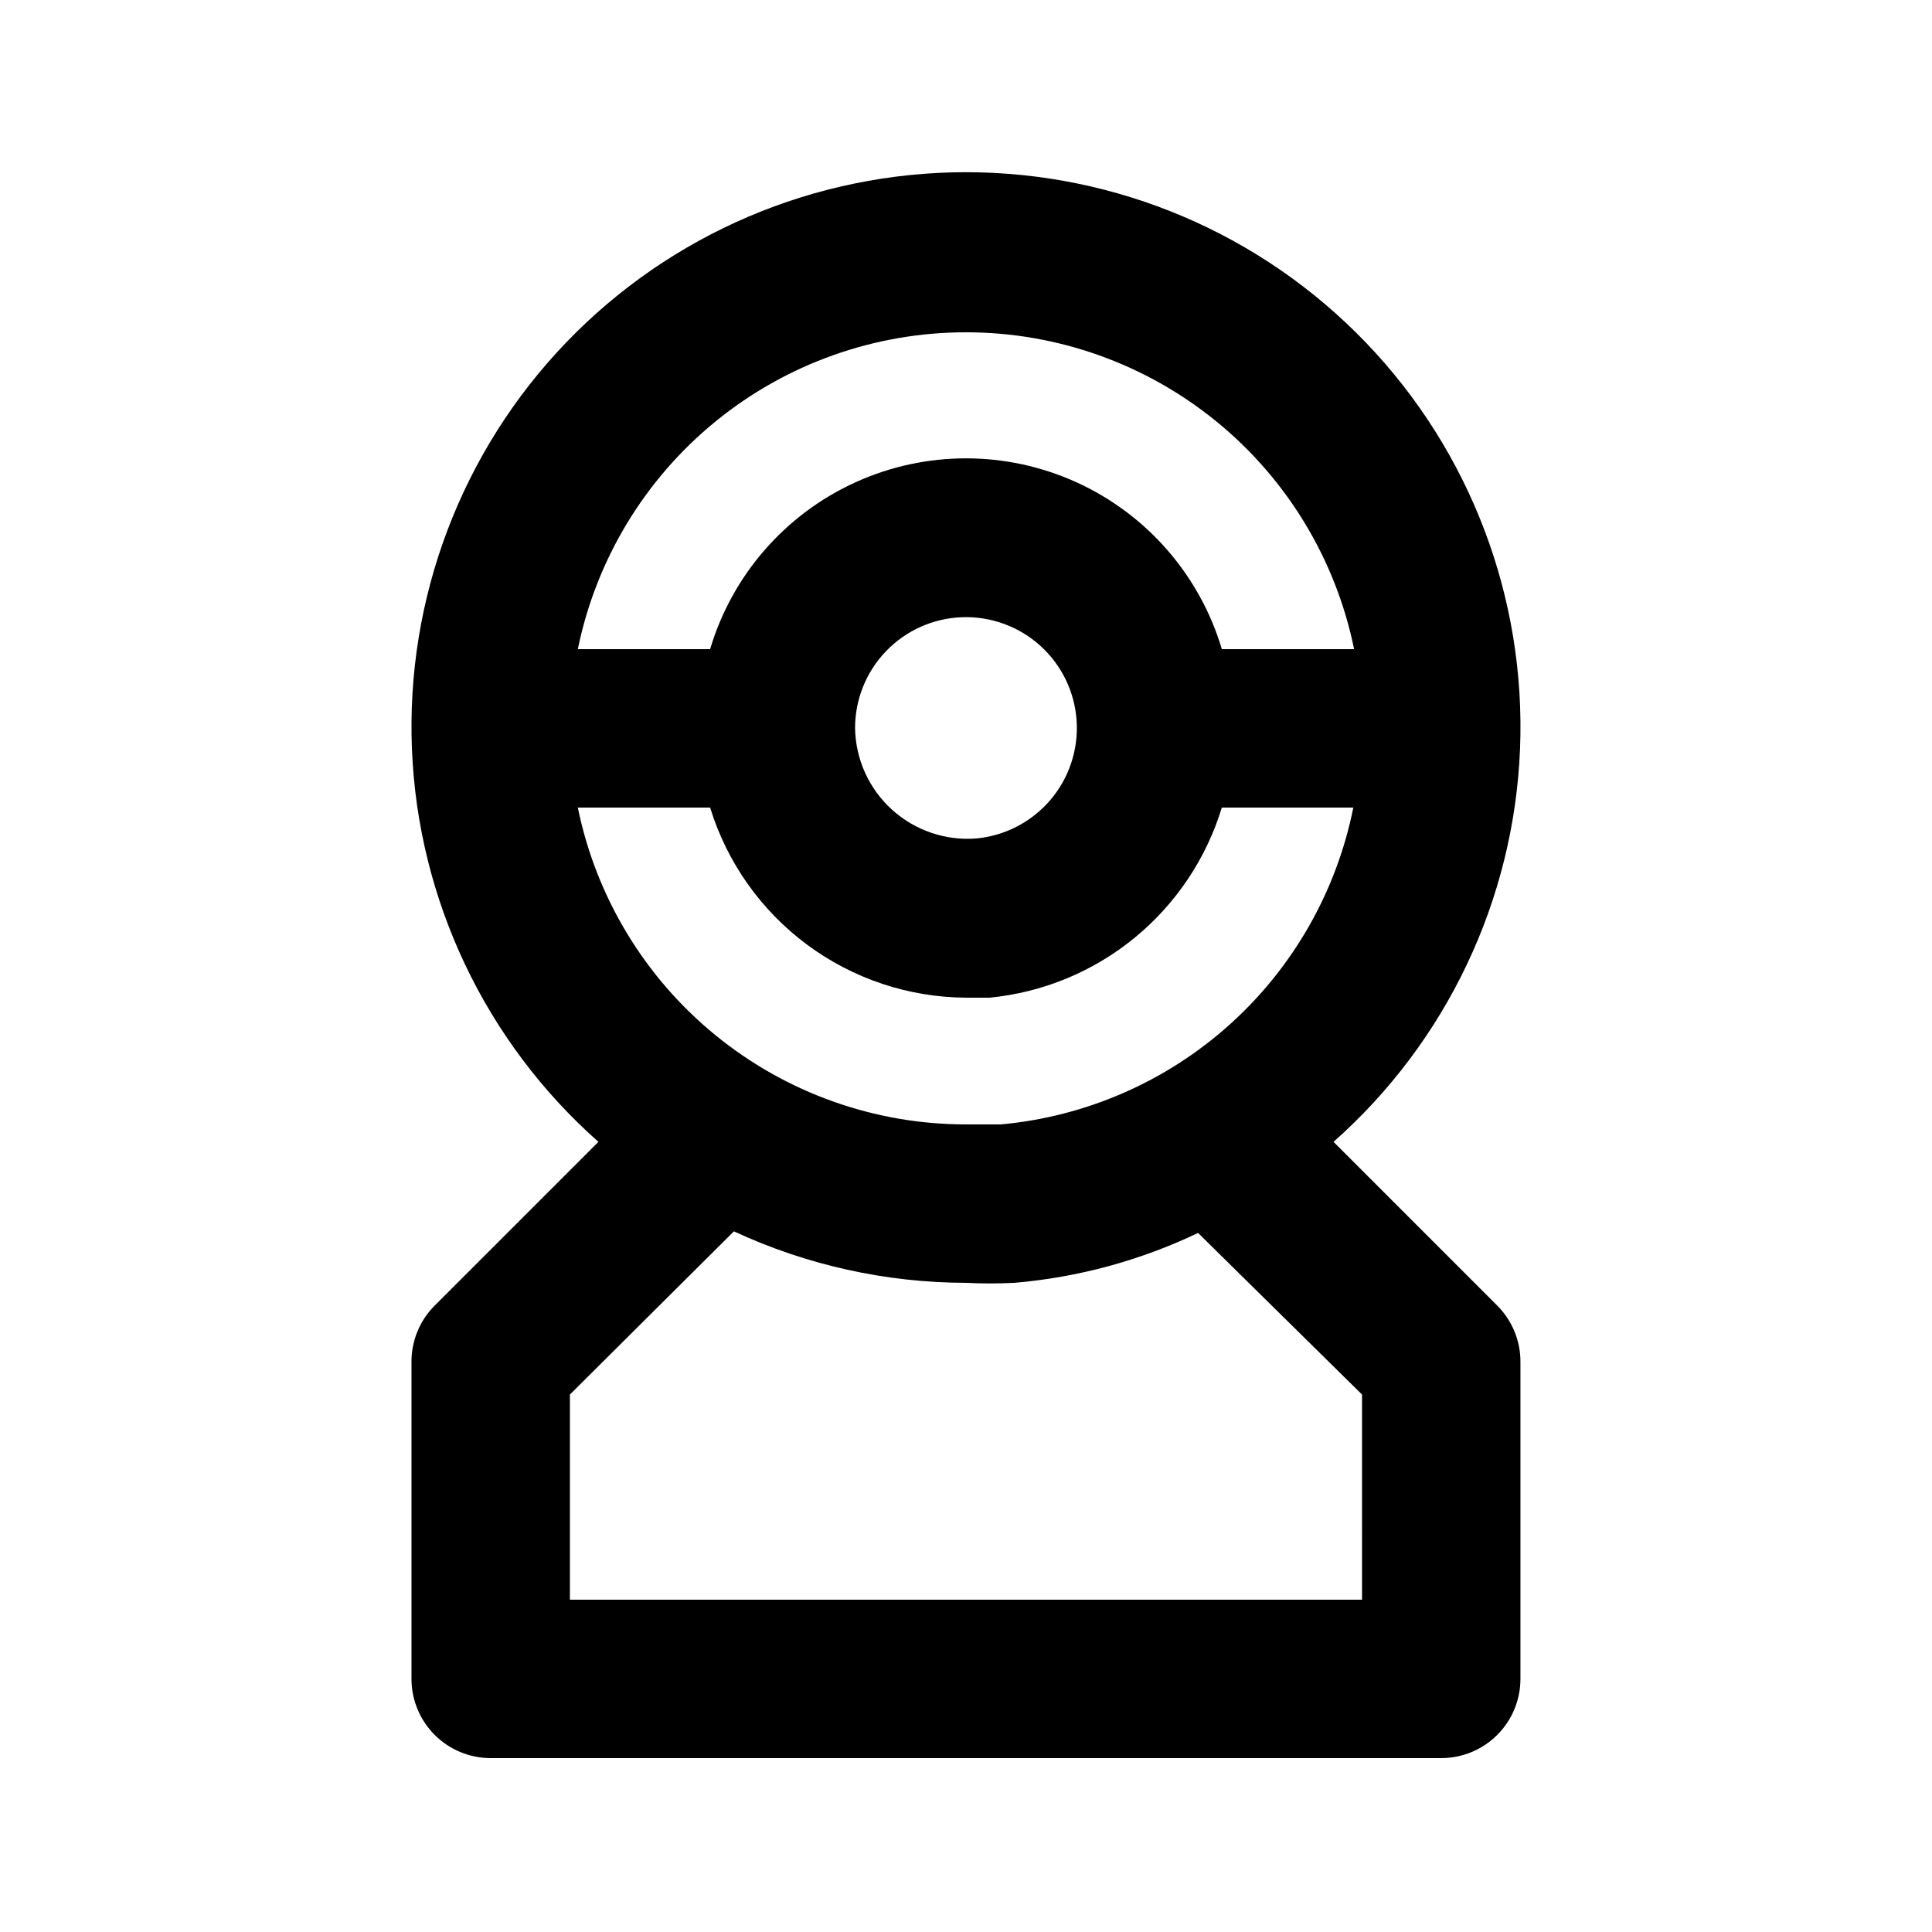
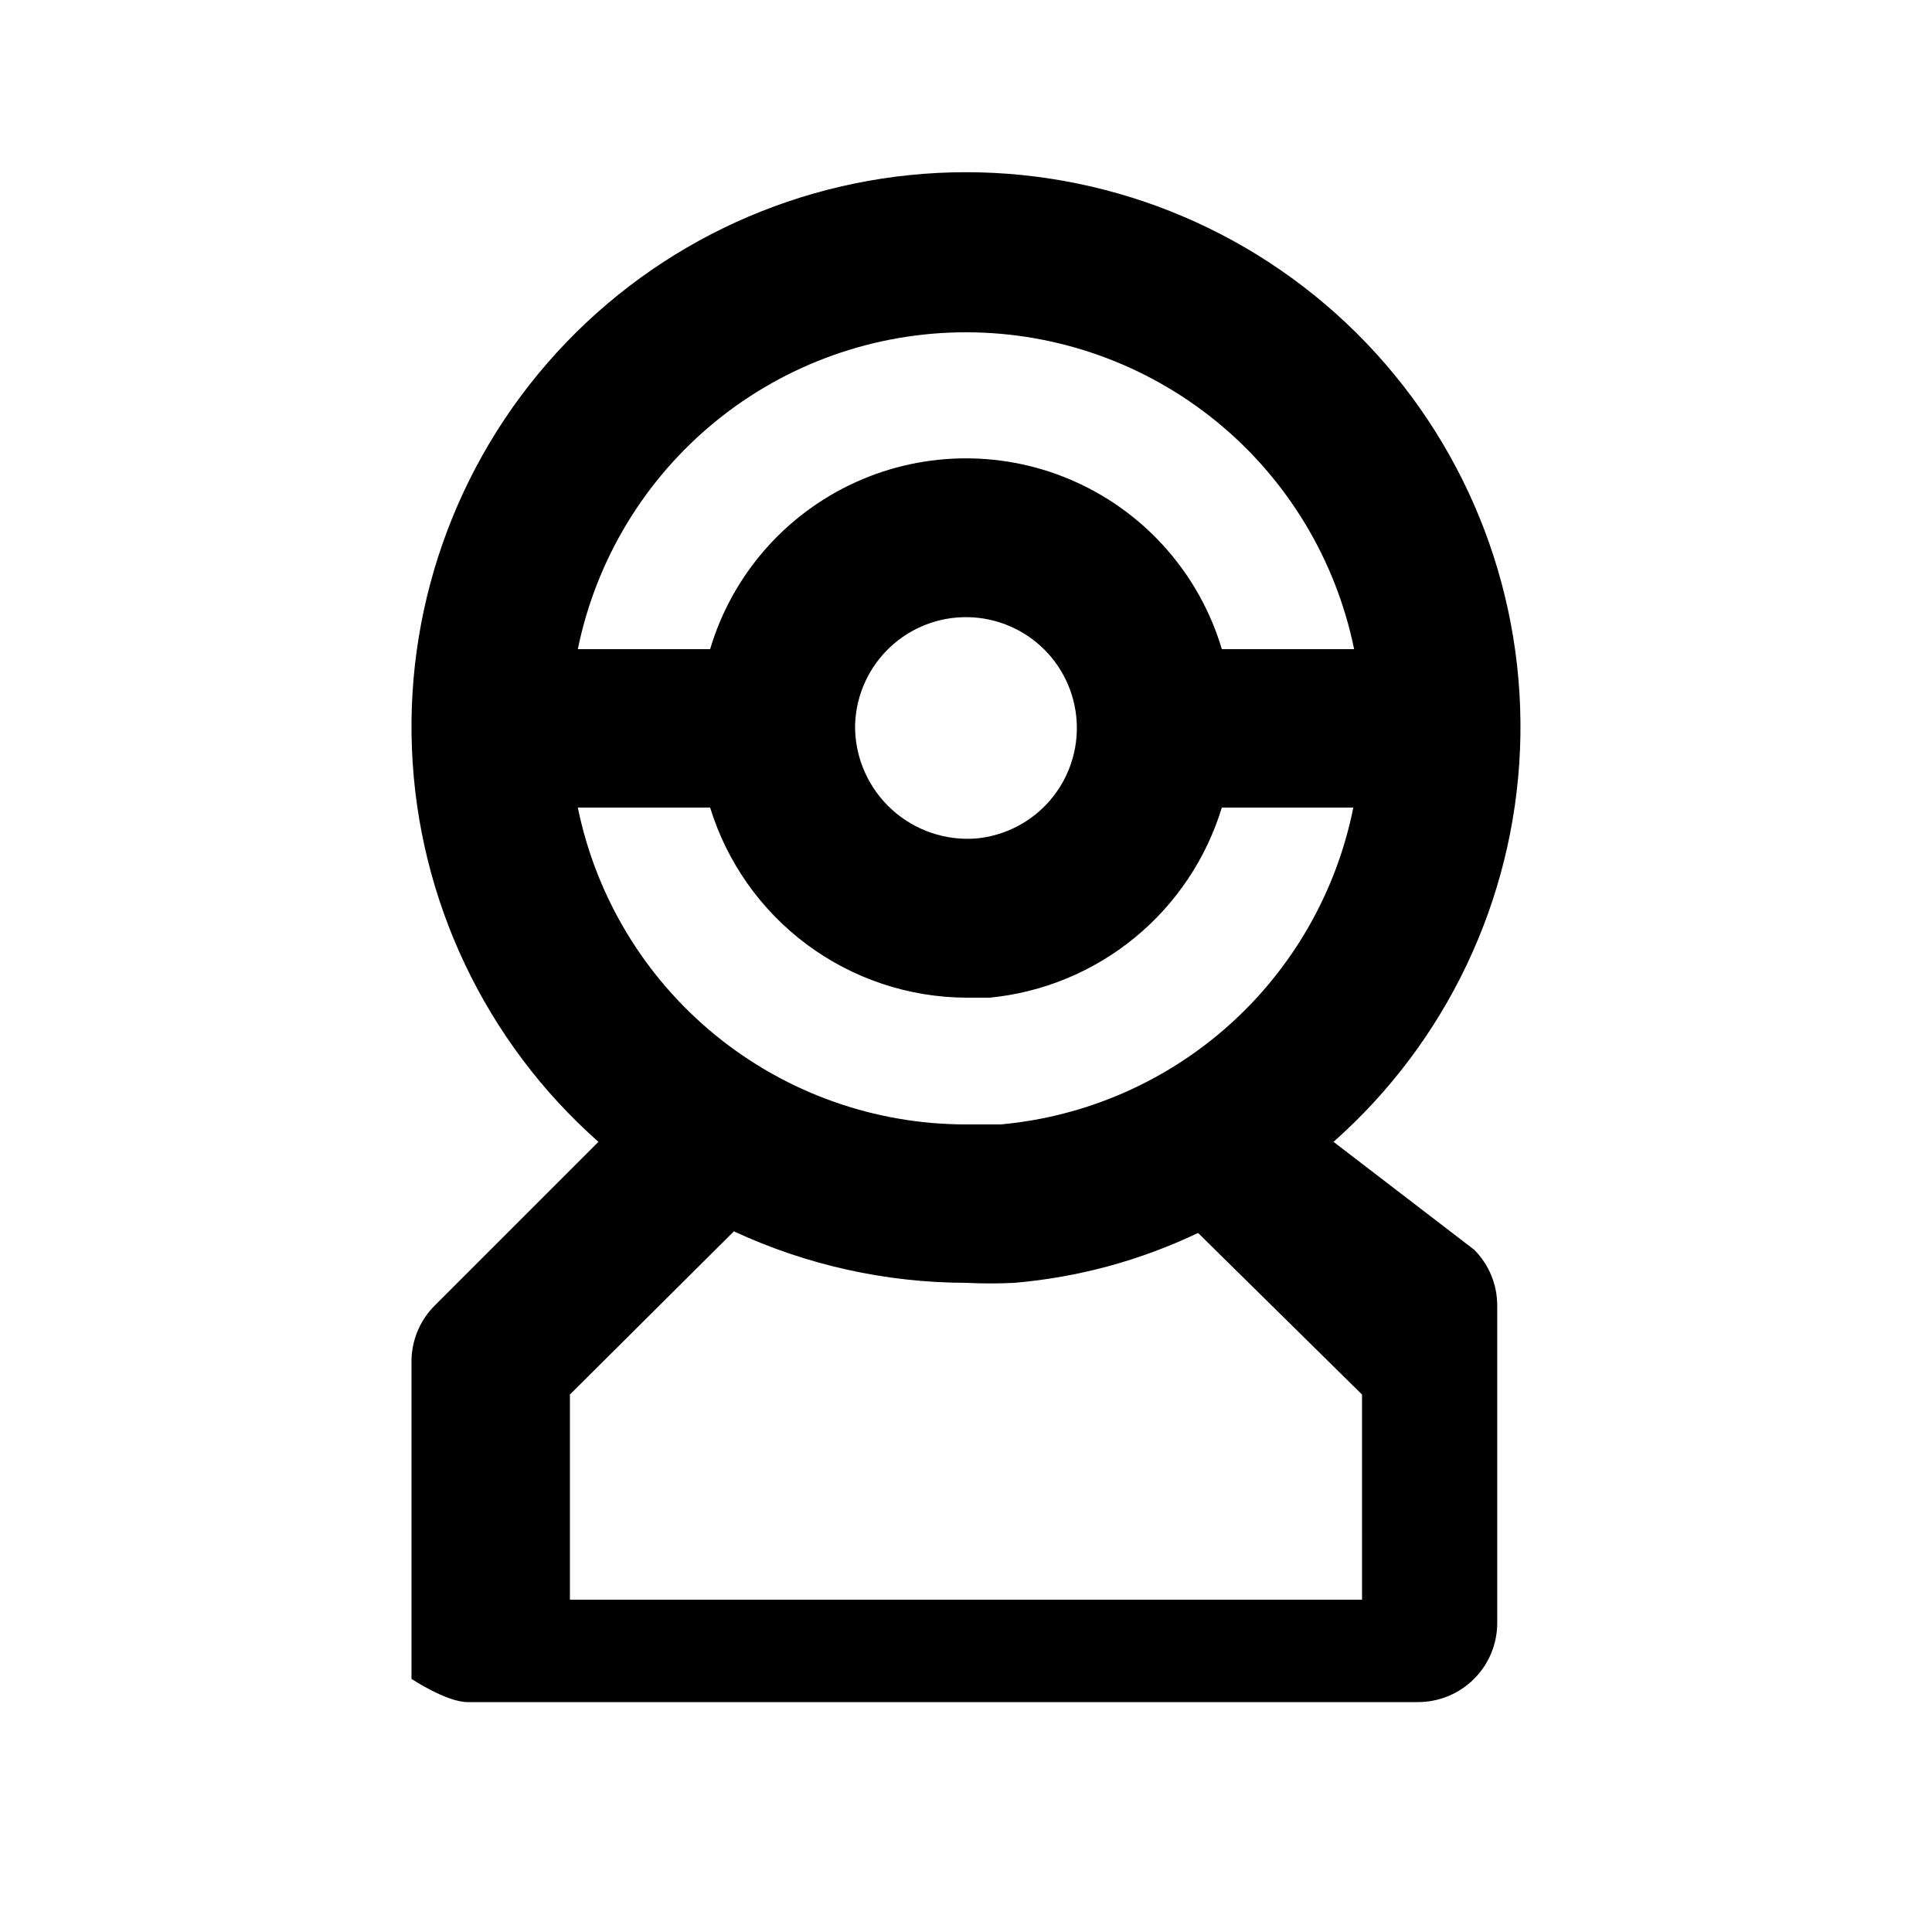
<svg xmlns="http://www.w3.org/2000/svg" fill="#000000" width="800px" height="800px" version="1.1" viewBox="144 144 512 512">
-   <path d="m497.4 446.6c29.953-26.52 47.801-64.102 49.422-104.07 1.617-39.969-13.129-78.875-40.836-107.73-27.711-28.855-65.984-45.164-105.99-45.164-40.008 0-78.281 16.309-105.99 45.164-27.711 28.855-42.457 67.762-40.836 107.73 1.617 39.973 19.465 77.555 49.418 104.07l-43.453 43.453c-3.93 3.961-6.117 9.324-6.086 14.902v83.969c0 5.57 2.211 10.906 6.148 14.844s9.277 6.148 14.844 6.148h251.9c5.57 0 10.91-2.211 14.844-6.148 3.938-3.938 6.148-9.273 6.148-14.844v-83.969c0.035-5.578-2.156-10.941-6.086-14.902zm-200.27-88.586h35.059c4.469 14.52 13.453 27.234 25.648 36.297s26.961 13.996 42.156 14.082h6.297c14.082-1.375 27.441-6.898 38.391-15.867 10.945-8.965 18.992-20.977 23.117-34.512h34.848-0.004c-4.434 22.195-15.926 42.367-32.758 57.5-16.836 15.133-38.113 24.414-60.656 26.469h-9.234c-24.199 0.004-47.652-8.352-66.398-23.652-18.742-15.301-31.625-36.609-36.465-60.316zm73.473-20.992c-0.02-7.641 2.934-14.992 8.242-20.492 5.305-5.496 12.543-8.715 20.18-8.965s15.074 2.481 20.73 7.621c5.656 5.137 9.086 12.277 9.566 19.902 0.48 7.629-2.027 15.141-6.992 20.949-4.969 5.809-12 9.453-19.609 10.164-8.188 0.637-16.277-2.133-22.359-7.656-6.078-5.523-9.609-13.312-9.758-21.523zm29.391-104.96c24.195-0.004 47.648 8.352 66.395 23.652 18.742 15.301 31.625 36.609 36.465 60.316h-35.055c-5.836-19.609-19.875-35.73-38.496-44.207-18.621-8.477-40-8.477-58.621 0-18.617 8.477-32.656 24.598-38.492 44.207h-35.059c4.84-23.707 17.723-45.016 36.465-60.316 18.746-15.301 42.199-23.656 66.398-23.652zm104.96 335.87h-209.92v-54.367l43.453-43.242v-0.004c19.273 8.941 40.258 13.598 61.508 13.645 4.266 0.215 8.539 0.215 12.805 0 16.898-1.438 33.395-5.918 48.699-13.223l43.453 42.824z" />
+   <path d="m497.4 446.6c29.953-26.52 47.801-64.102 49.422-104.07 1.617-39.969-13.129-78.875-40.836-107.73-27.711-28.855-65.984-45.164-105.99-45.164-40.008 0-78.281 16.309-105.99 45.164-27.711 28.855-42.457 67.762-40.836 107.73 1.617 39.973 19.465 77.555 49.418 104.07l-43.453 43.453c-3.93 3.961-6.117 9.324-6.086 14.902v83.969s9.277 6.148 14.844 6.148h251.9c5.57 0 10.91-2.211 14.844-6.148 3.938-3.938 6.148-9.273 6.148-14.844v-83.969c0.035-5.578-2.156-10.941-6.086-14.902zm-200.27-88.586h35.059c4.469 14.52 13.453 27.234 25.648 36.297s26.961 13.996 42.156 14.082h6.297c14.082-1.375 27.441-6.898 38.391-15.867 10.945-8.965 18.992-20.977 23.117-34.512h34.848-0.004c-4.434 22.195-15.926 42.367-32.758 57.5-16.836 15.133-38.113 24.414-60.656 26.469h-9.234c-24.199 0.004-47.652-8.352-66.398-23.652-18.742-15.301-31.625-36.609-36.465-60.316zm73.473-20.992c-0.02-7.641 2.934-14.992 8.242-20.492 5.305-5.496 12.543-8.715 20.18-8.965s15.074 2.481 20.73 7.621c5.656 5.137 9.086 12.277 9.566 19.902 0.48 7.629-2.027 15.141-6.992 20.949-4.969 5.809-12 9.453-19.609 10.164-8.188 0.637-16.277-2.133-22.359-7.656-6.078-5.523-9.609-13.312-9.758-21.523zm29.391-104.96c24.195-0.004 47.648 8.352 66.395 23.652 18.742 15.301 31.625 36.609 36.465 60.316h-35.055c-5.836-19.609-19.875-35.73-38.496-44.207-18.621-8.477-40-8.477-58.621 0-18.617 8.477-32.656 24.598-38.492 44.207h-35.059c4.84-23.707 17.723-45.016 36.465-60.316 18.746-15.301 42.199-23.656 66.398-23.652zm104.96 335.87h-209.92v-54.367l43.453-43.242v-0.004c19.273 8.941 40.258 13.598 61.508 13.645 4.266 0.215 8.539 0.215 12.805 0 16.898-1.438 33.395-5.918 48.699-13.223l43.453 42.824z" />
</svg>